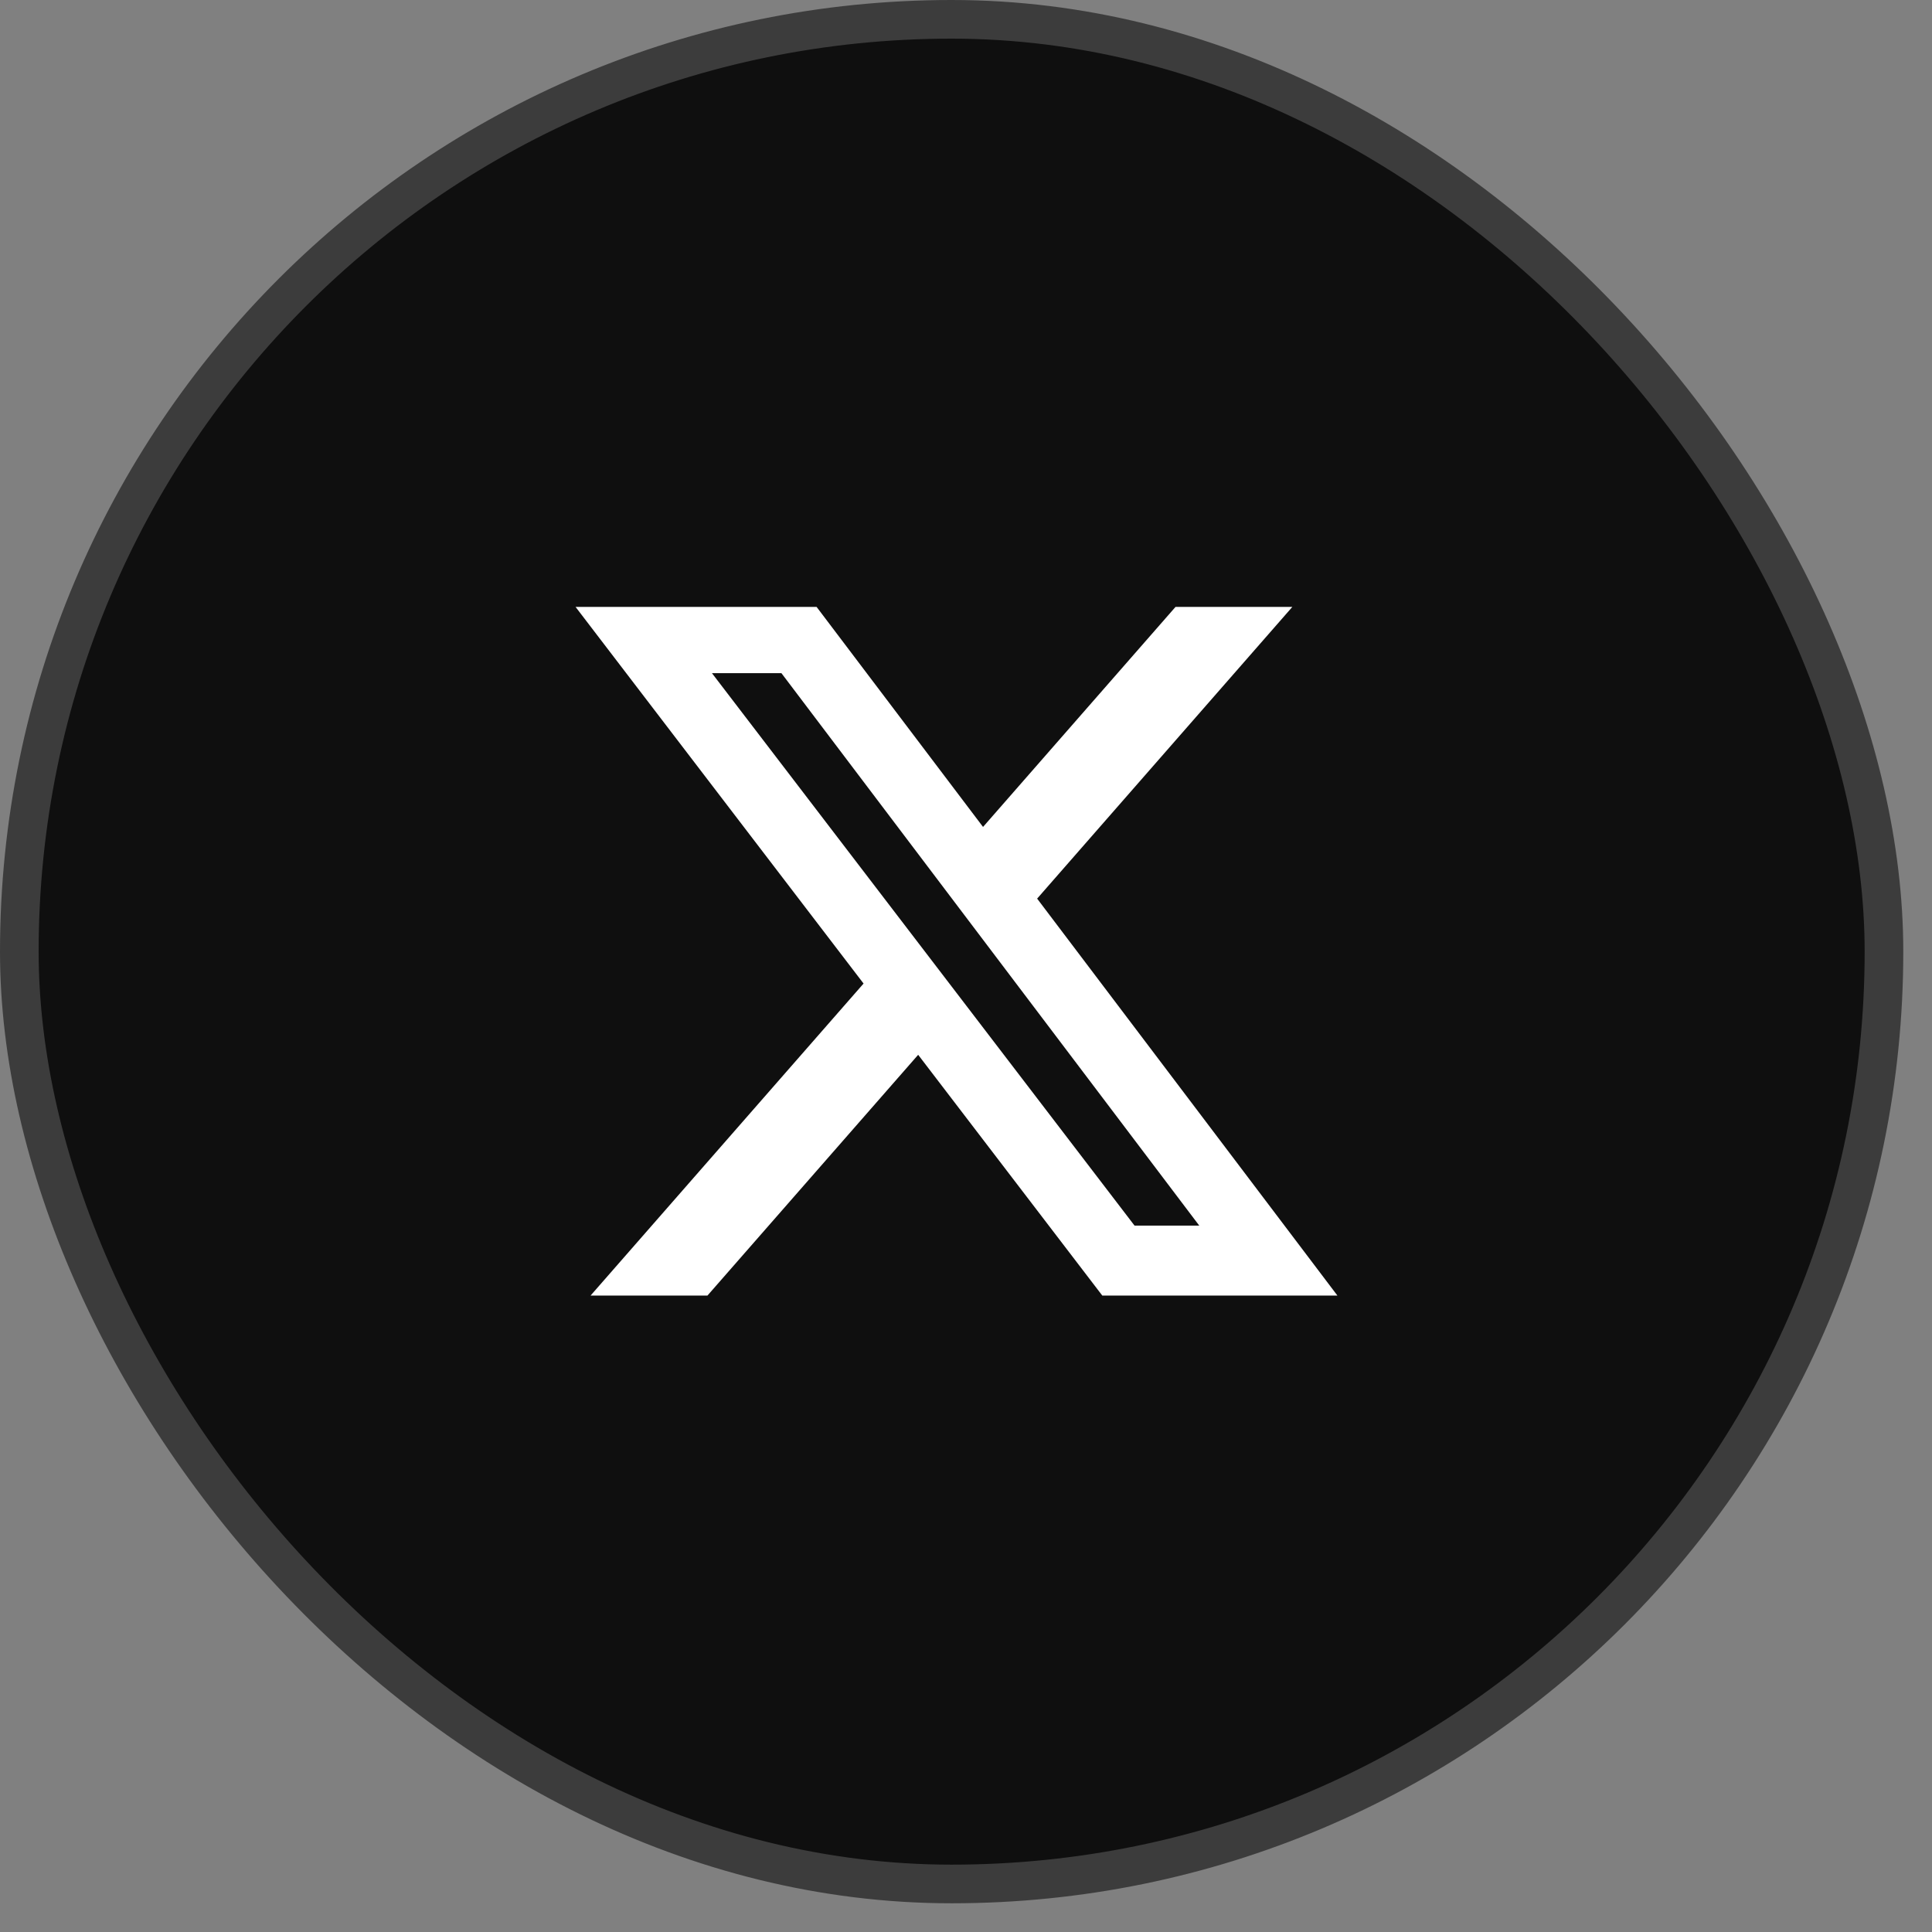
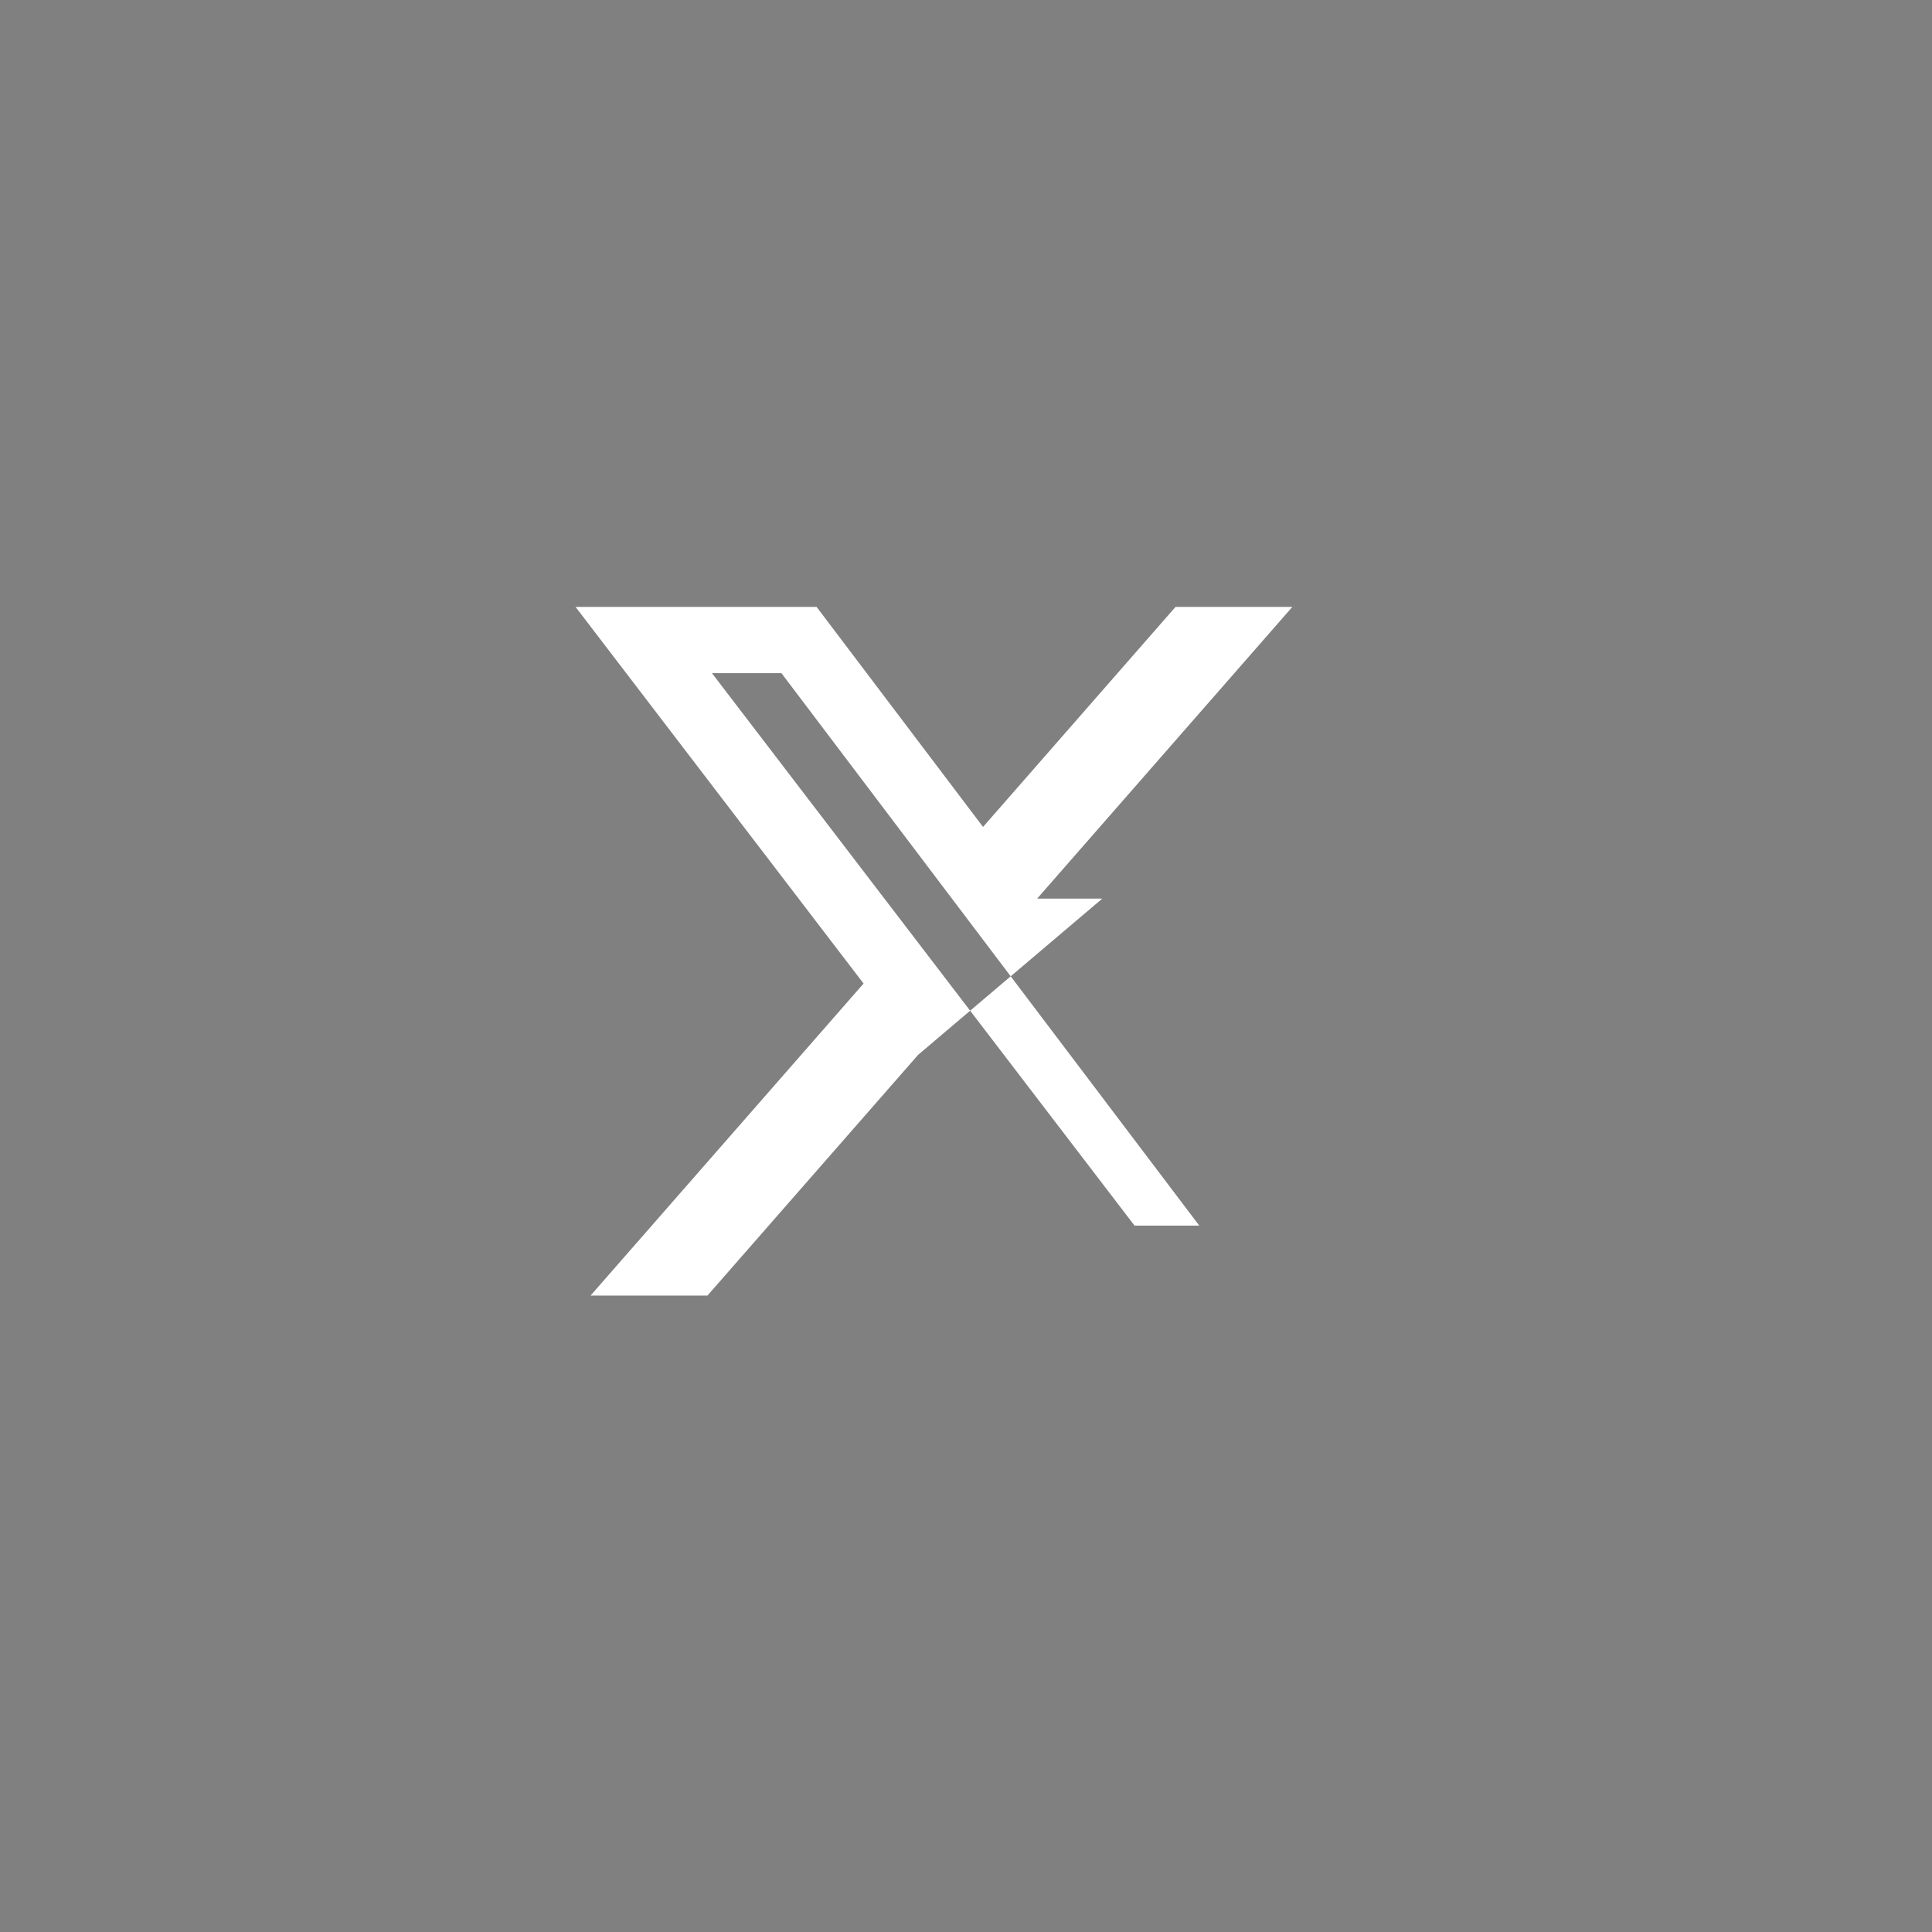
<svg xmlns="http://www.w3.org/2000/svg" width="50" height="50" viewBox="0 0 50 50" fill="none">
  <rect x="0" y="0" width="50" height="50" fill="#808080" stroke="none" />
-   <rect x="0.5" y="0.5" width="48.257" height="48.257" rx="24.128" fill="#0F0F0F" />
-   <rect x="0.5" y="0.5" width="48.257" height="48.257" rx="24.128" stroke="#3C3C3C" />
-   <path d="M30.423 15.706H33.446L26.841 23.256L34.612 33.529H28.527L23.762 27.298L18.309 33.529H15.284L22.349 25.454L14.895 15.706H21.133L25.441 21.401L30.423 15.706ZM29.362 31.719H31.037L20.223 17.421H18.425L29.362 31.719Z" fill="white" />
+   <path d="M30.423 15.706H33.446L26.841 23.256H28.527L23.762 27.298L18.309 33.529H15.284L22.349 25.454L14.895 15.706H21.133L25.441 21.401L30.423 15.706ZM29.362 31.719H31.037L20.223 17.421H18.425L29.362 31.719Z" fill="white" />
</svg>